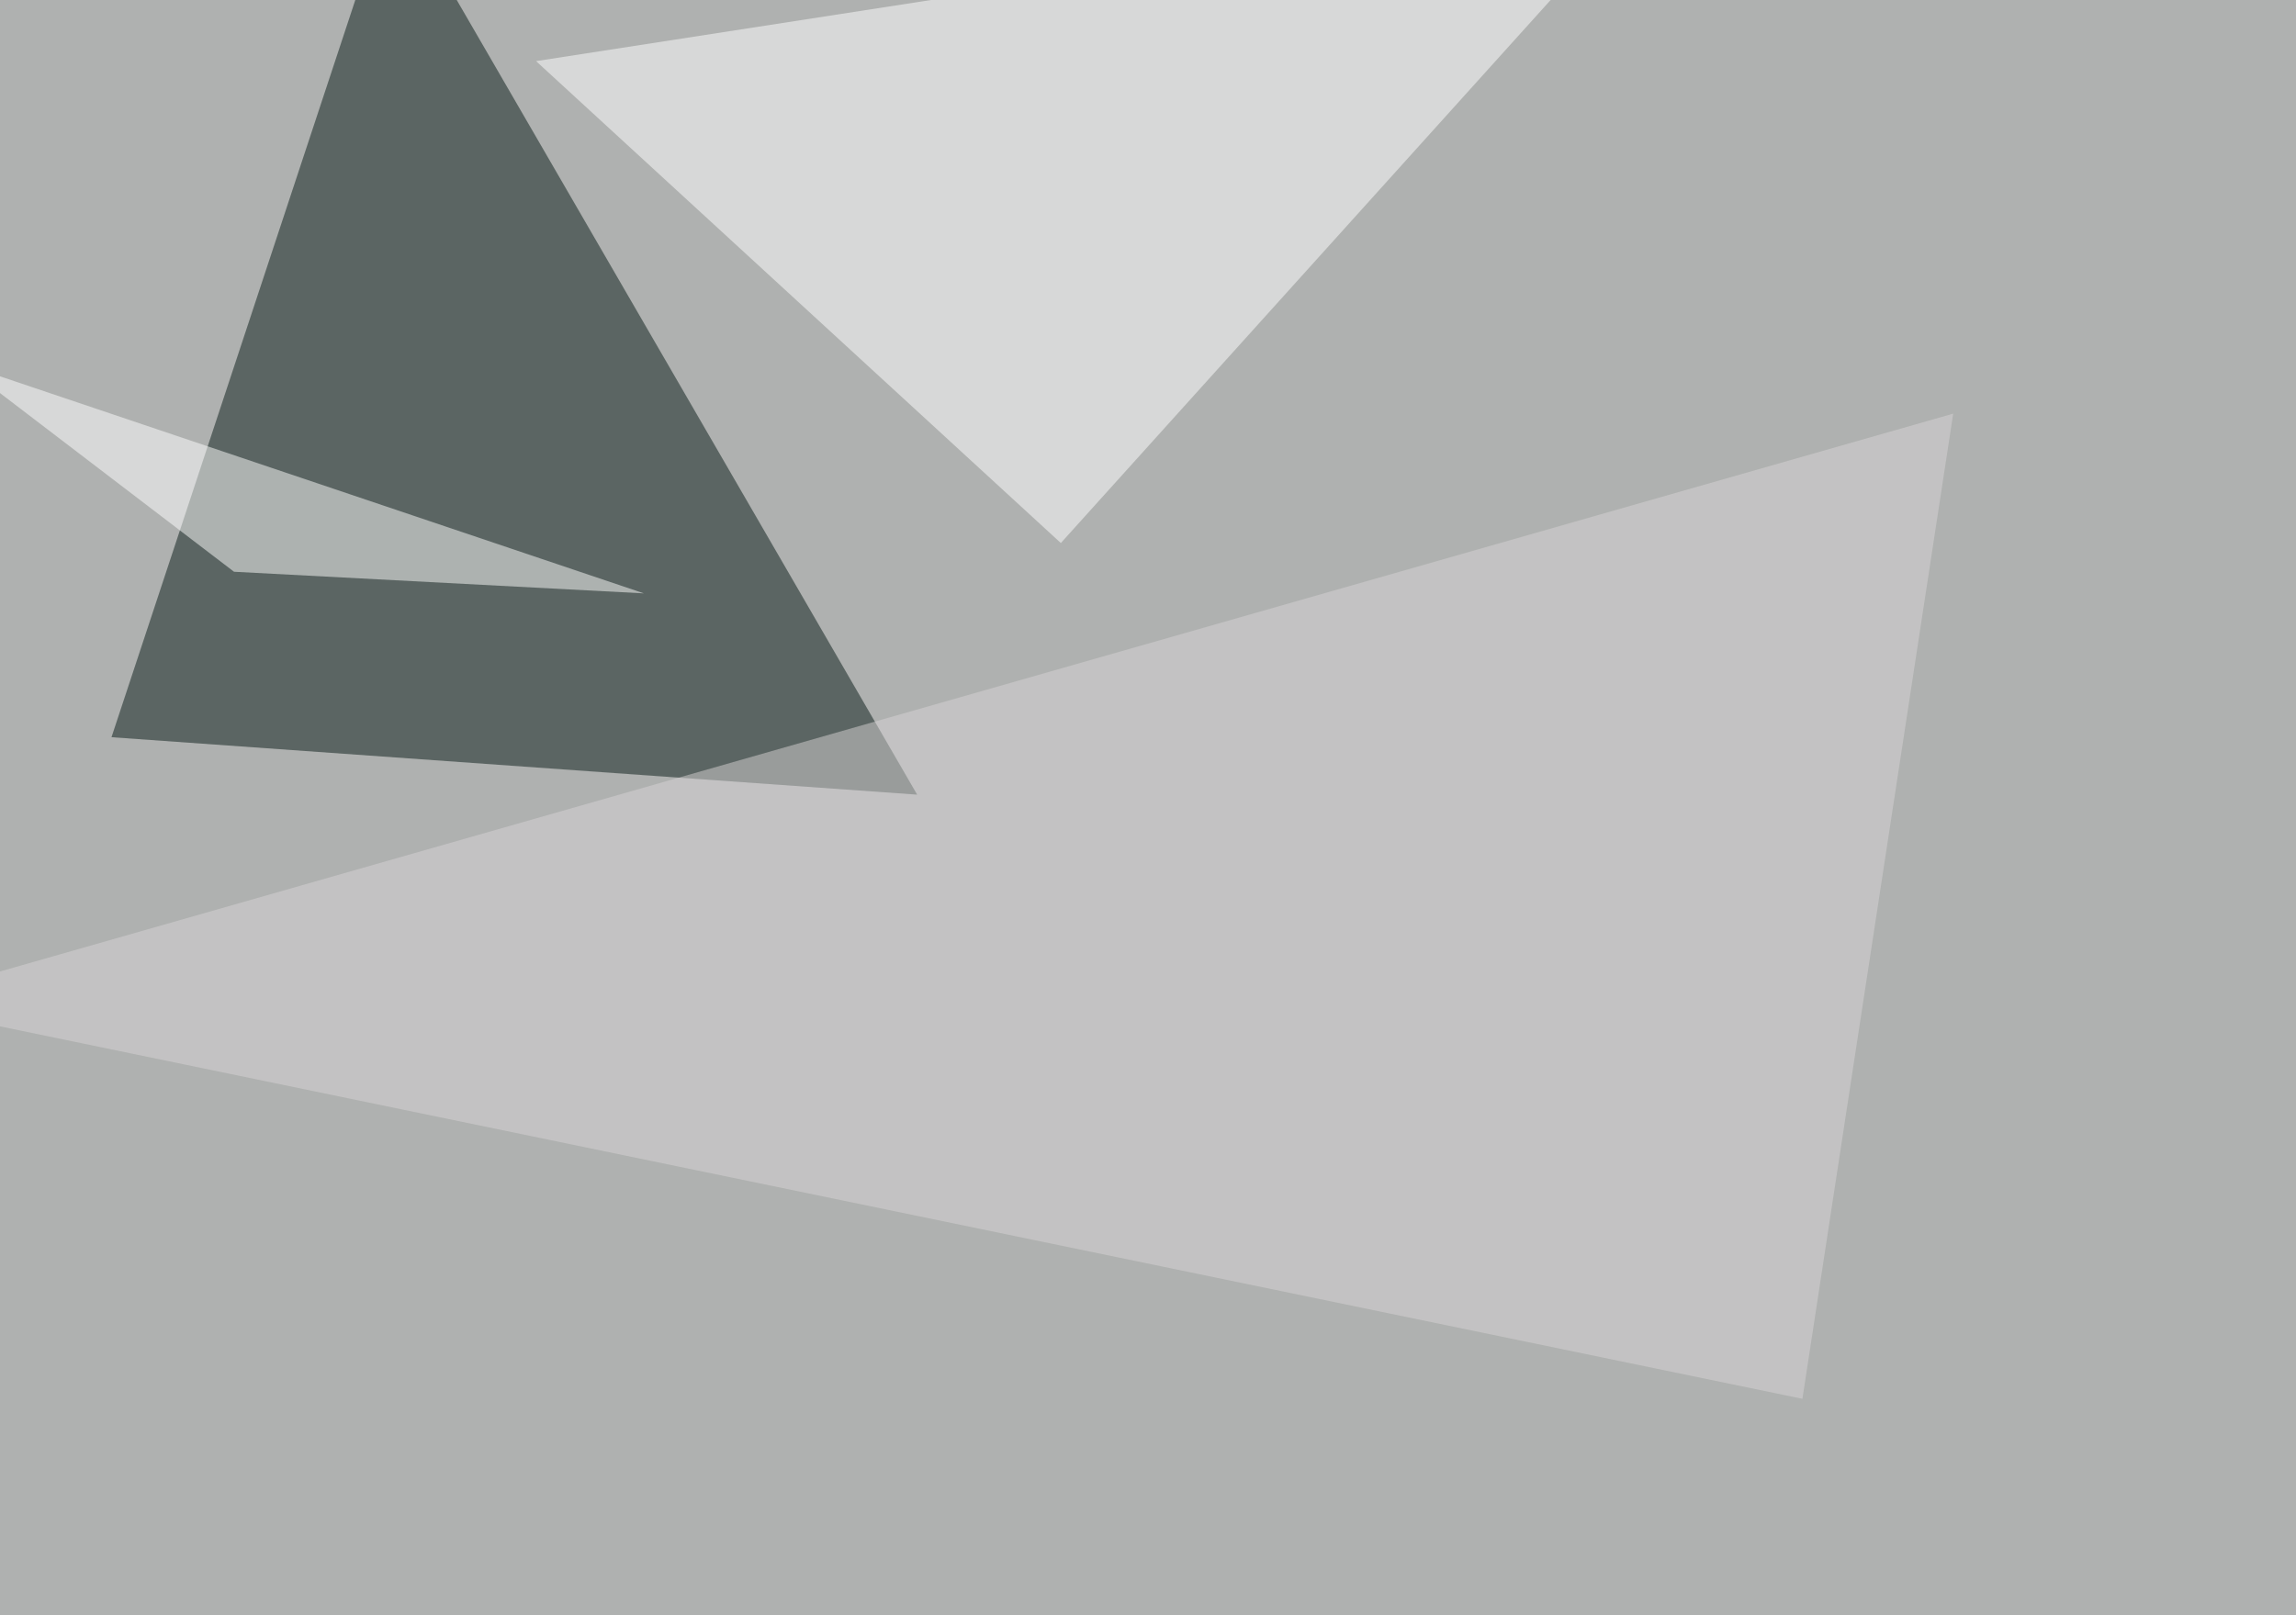
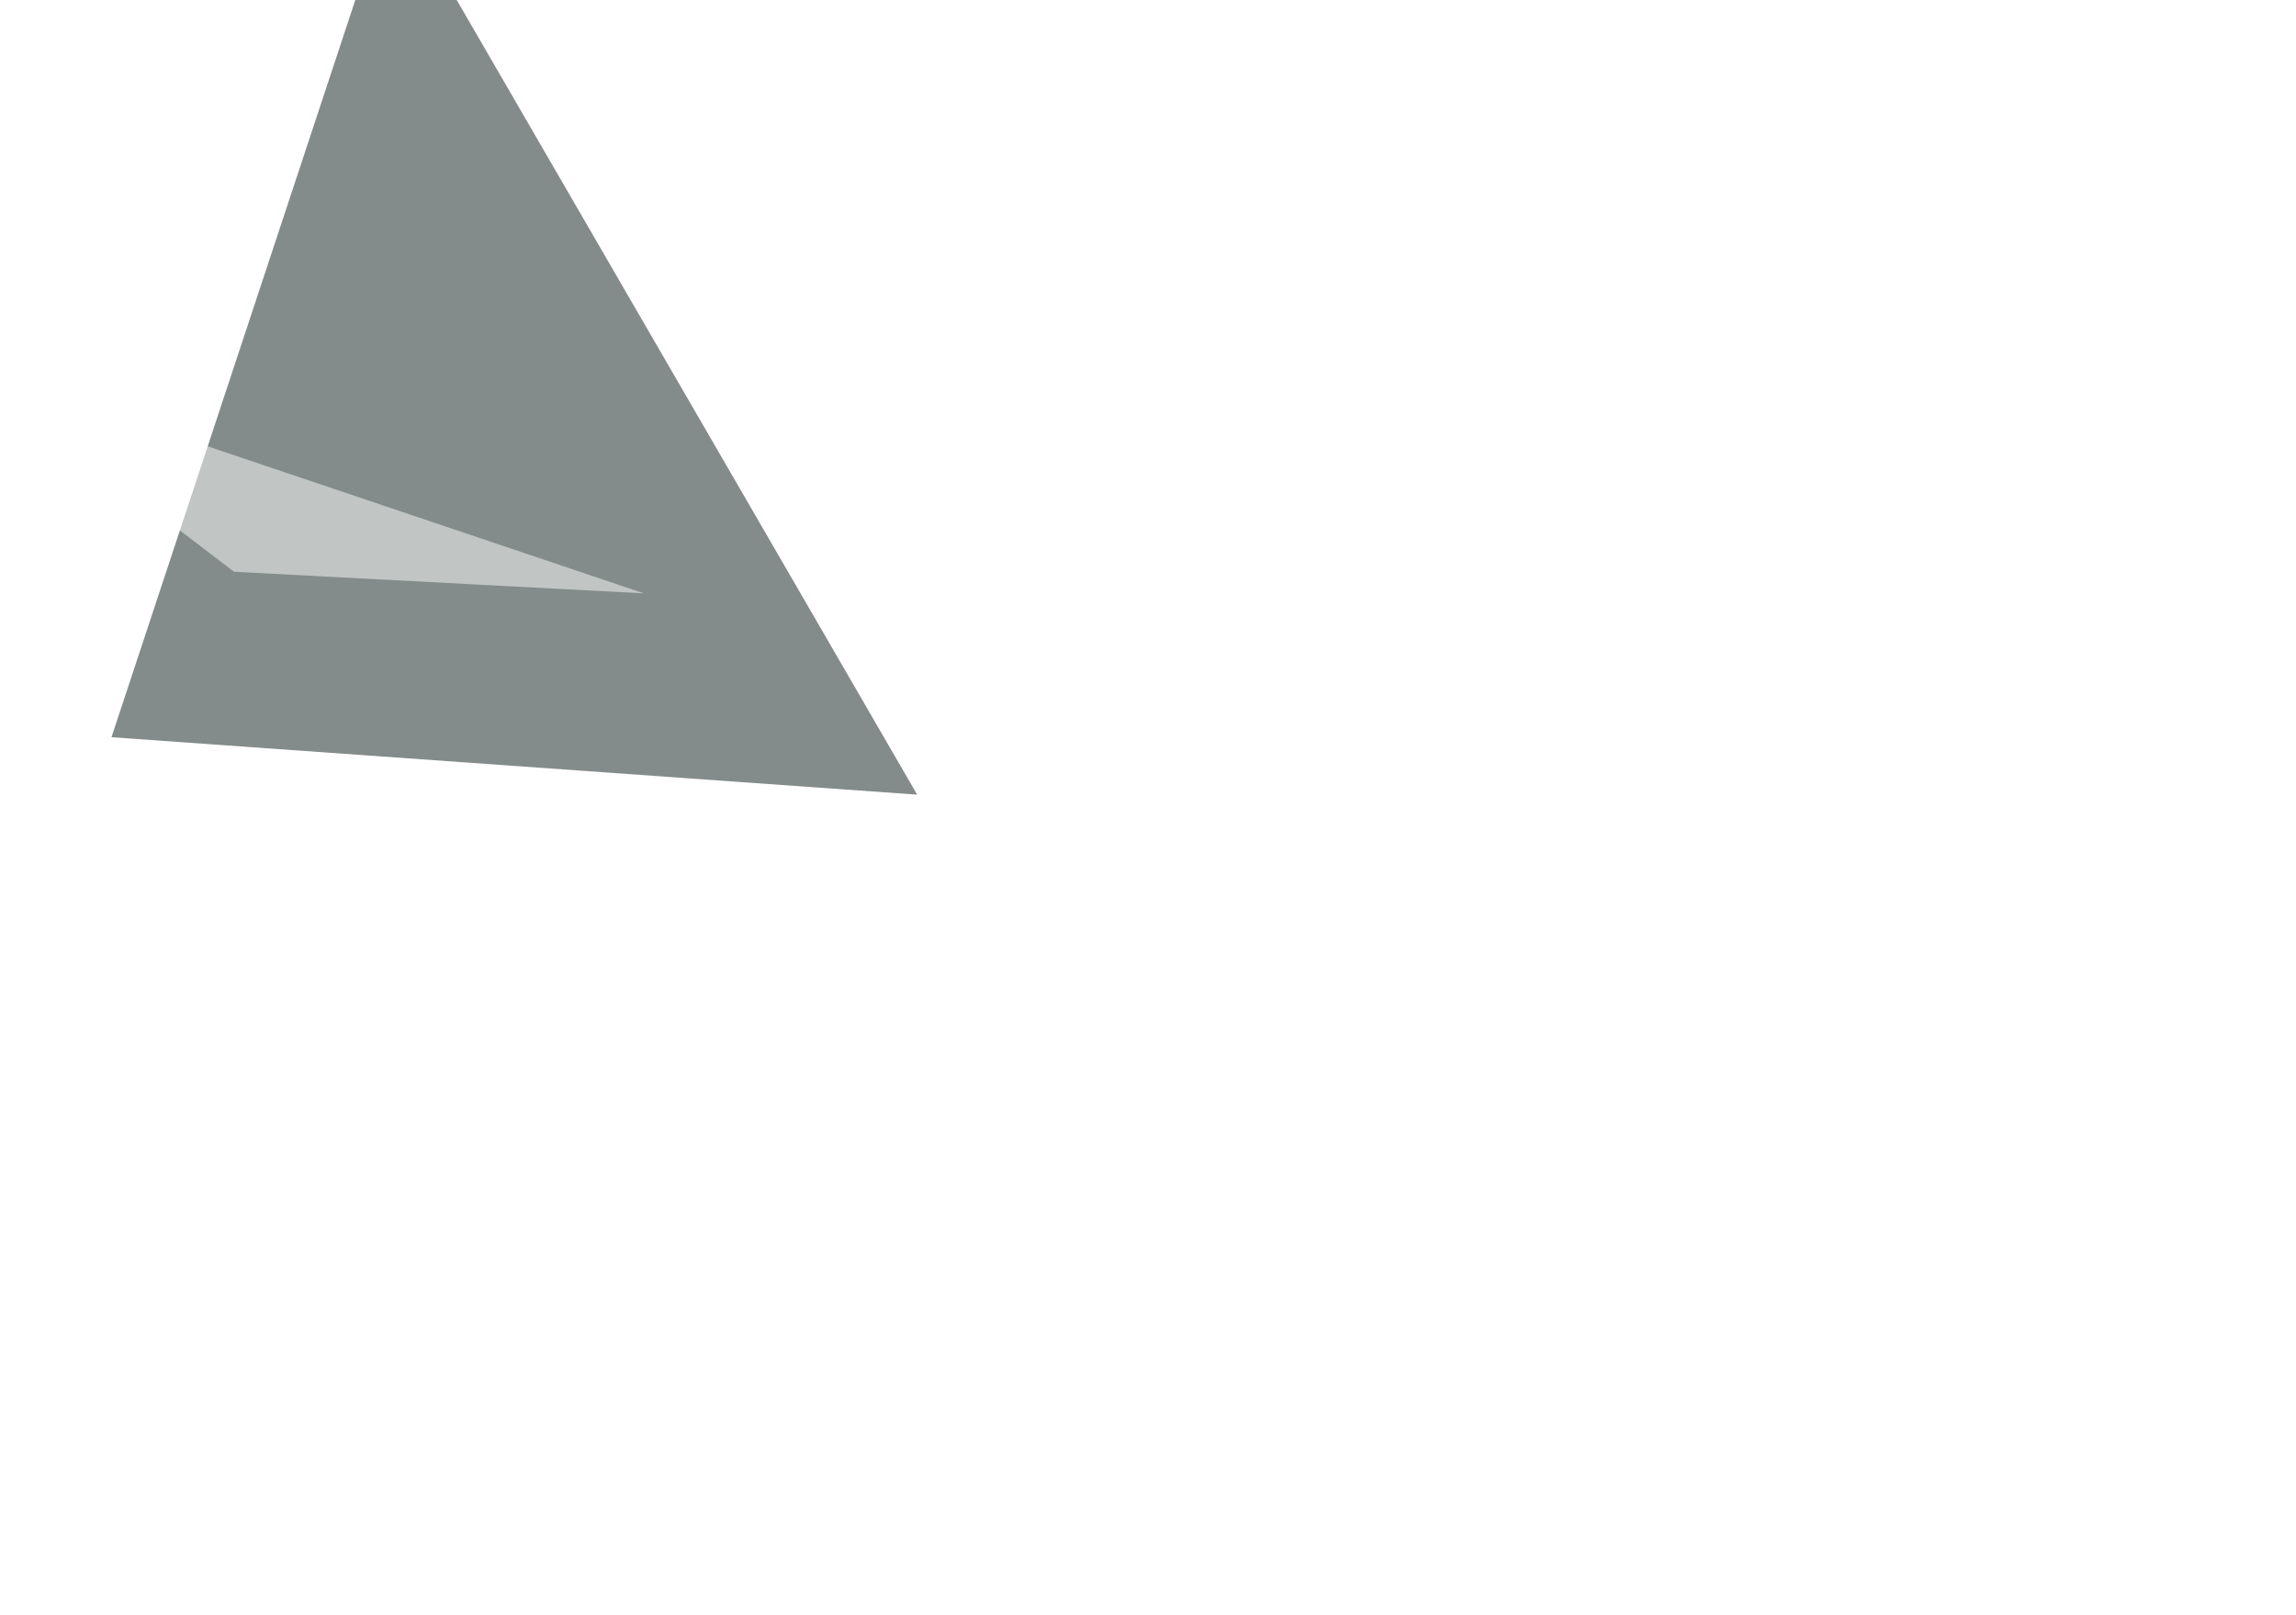
<svg xmlns="http://www.w3.org/2000/svg" width="935" height="658">
  <filter id="a">
    <feGaussianBlur stdDeviation="55" />
  </filter>
-   <rect width="100%" height="100%" fill="#afb1b0" />
  <g filter="url(#a)">
    <g fill-opacity=".5">
      <path fill="#091b17" d="M45.4 300.3l328.1 23.4L159.7-45.4z" />
      <path fill="#fff" d="M672.4-45.4L432 221.2 218.3 24.9zM262.2 241.7L-16 147.9l111.3 85z" />
-       <path fill="#d9d5d6" d="M-45.4 408.7l840.8-240.2L734 569.8z" />
    </g>
  </g>
</svg>